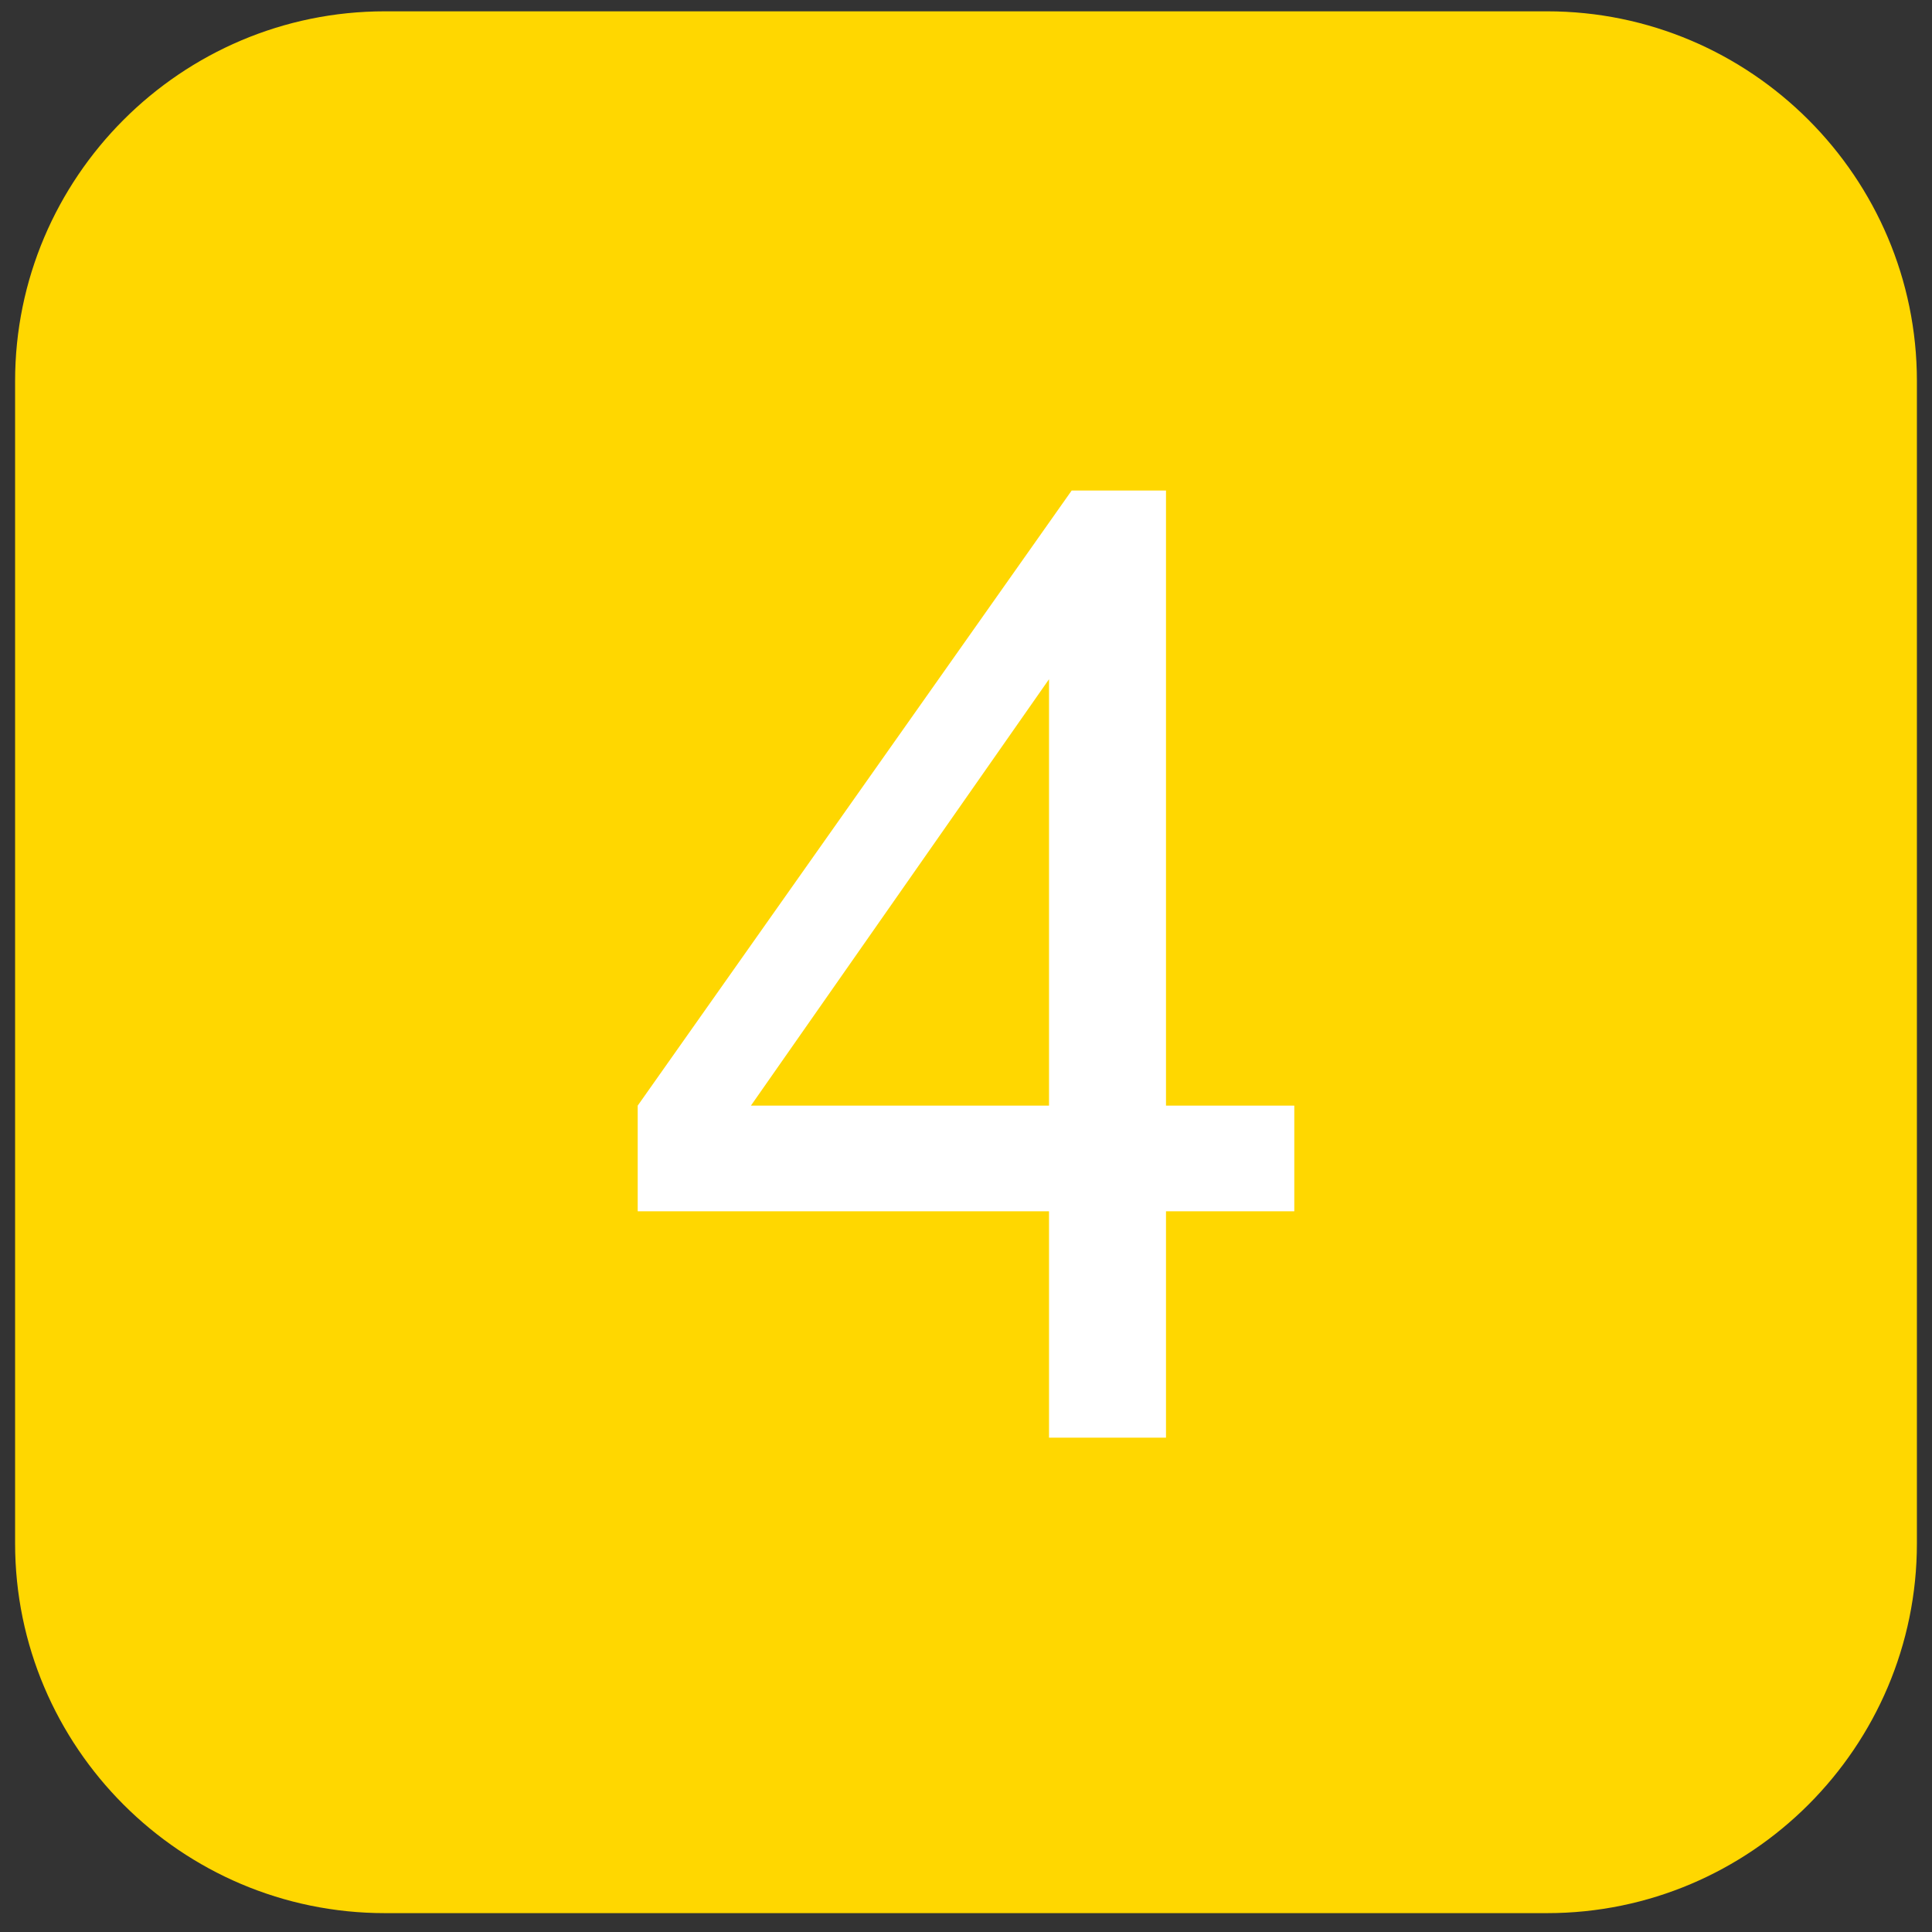
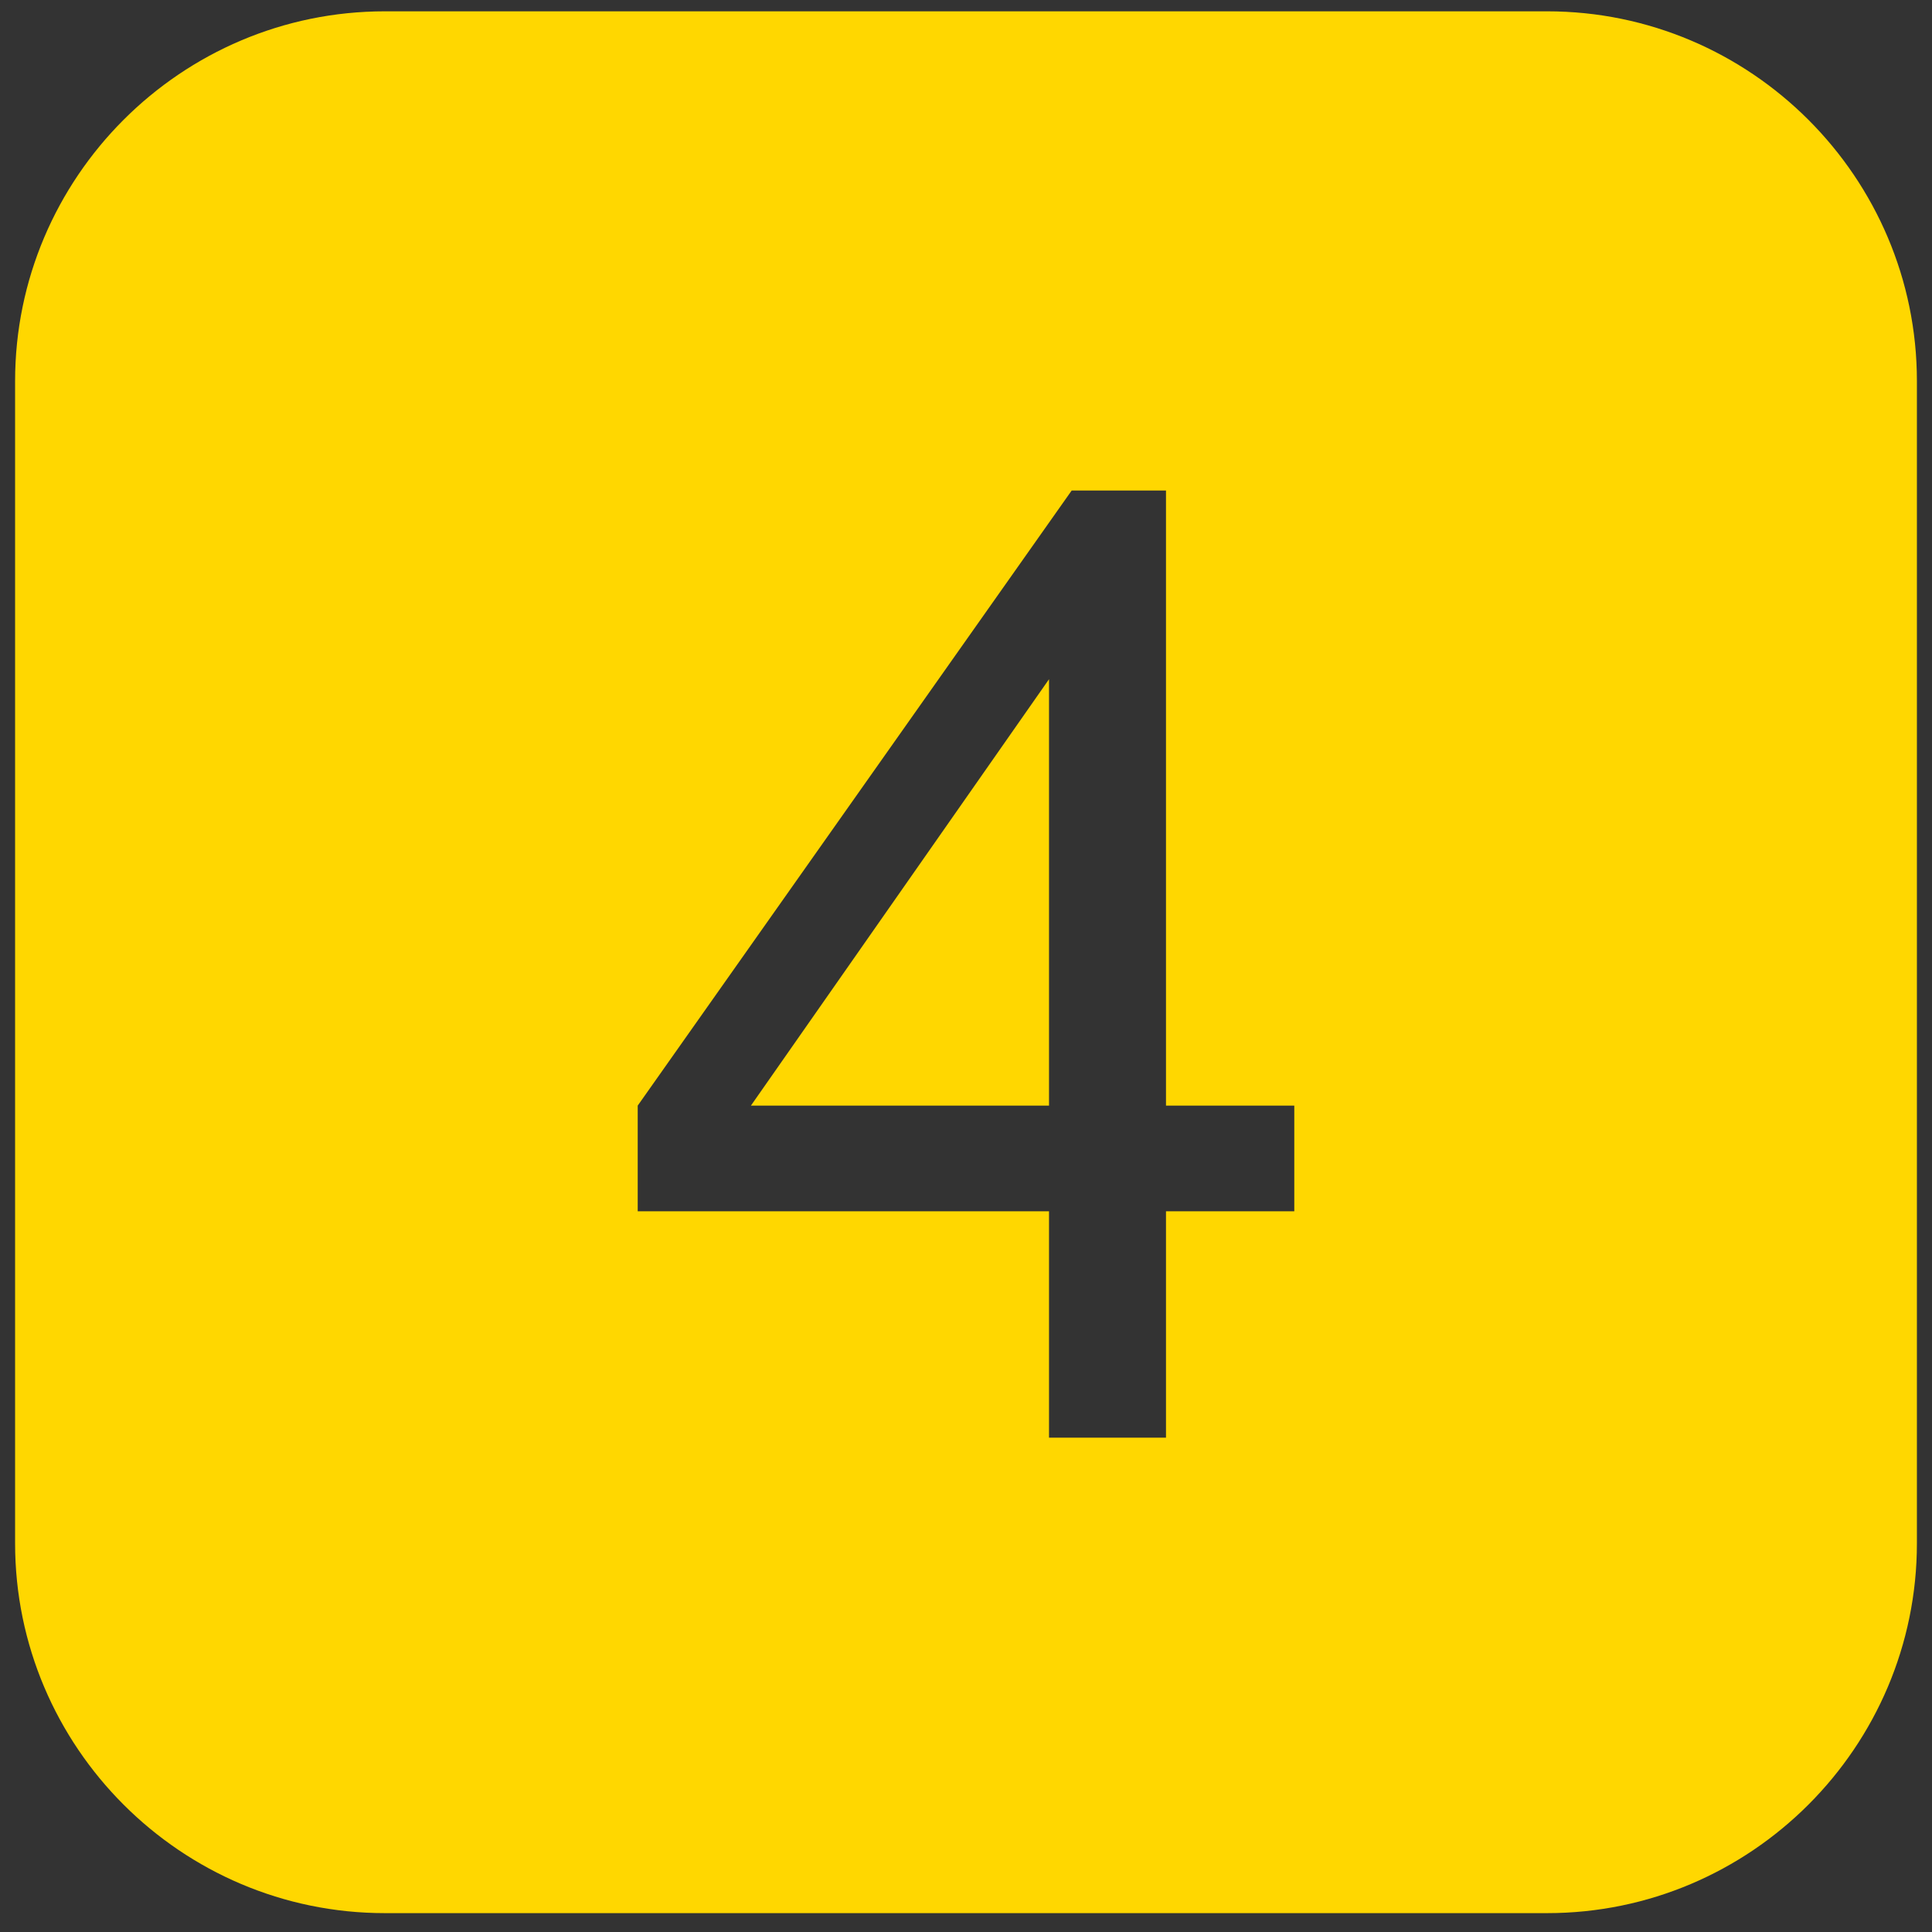
<svg xmlns="http://www.w3.org/2000/svg" fill-rule="evenodd" clip-rule="evenodd" viewBox="0 0 512 512" id="4number">
  <rect x="0" y="0" width="512" height="512" fill="#333333" stroke="none" />
-   <path fill="#ffffff" d="M120 60h272v390H120z" class="colorffffff svgShape" />
  <path fill="#ffd700" d="M102 3h308c54 0 98 44 98 98v308c0 54-44 98-98 98H102c-54 0-98-44-98-98V101C4 47 48 3 102 3zm176 378v-60H169v-28l115-163h25v163h34v28h-34v60h-31zm0-88V180l-79 113h79z" class="color1a1a1a svgShape" />
</svg>